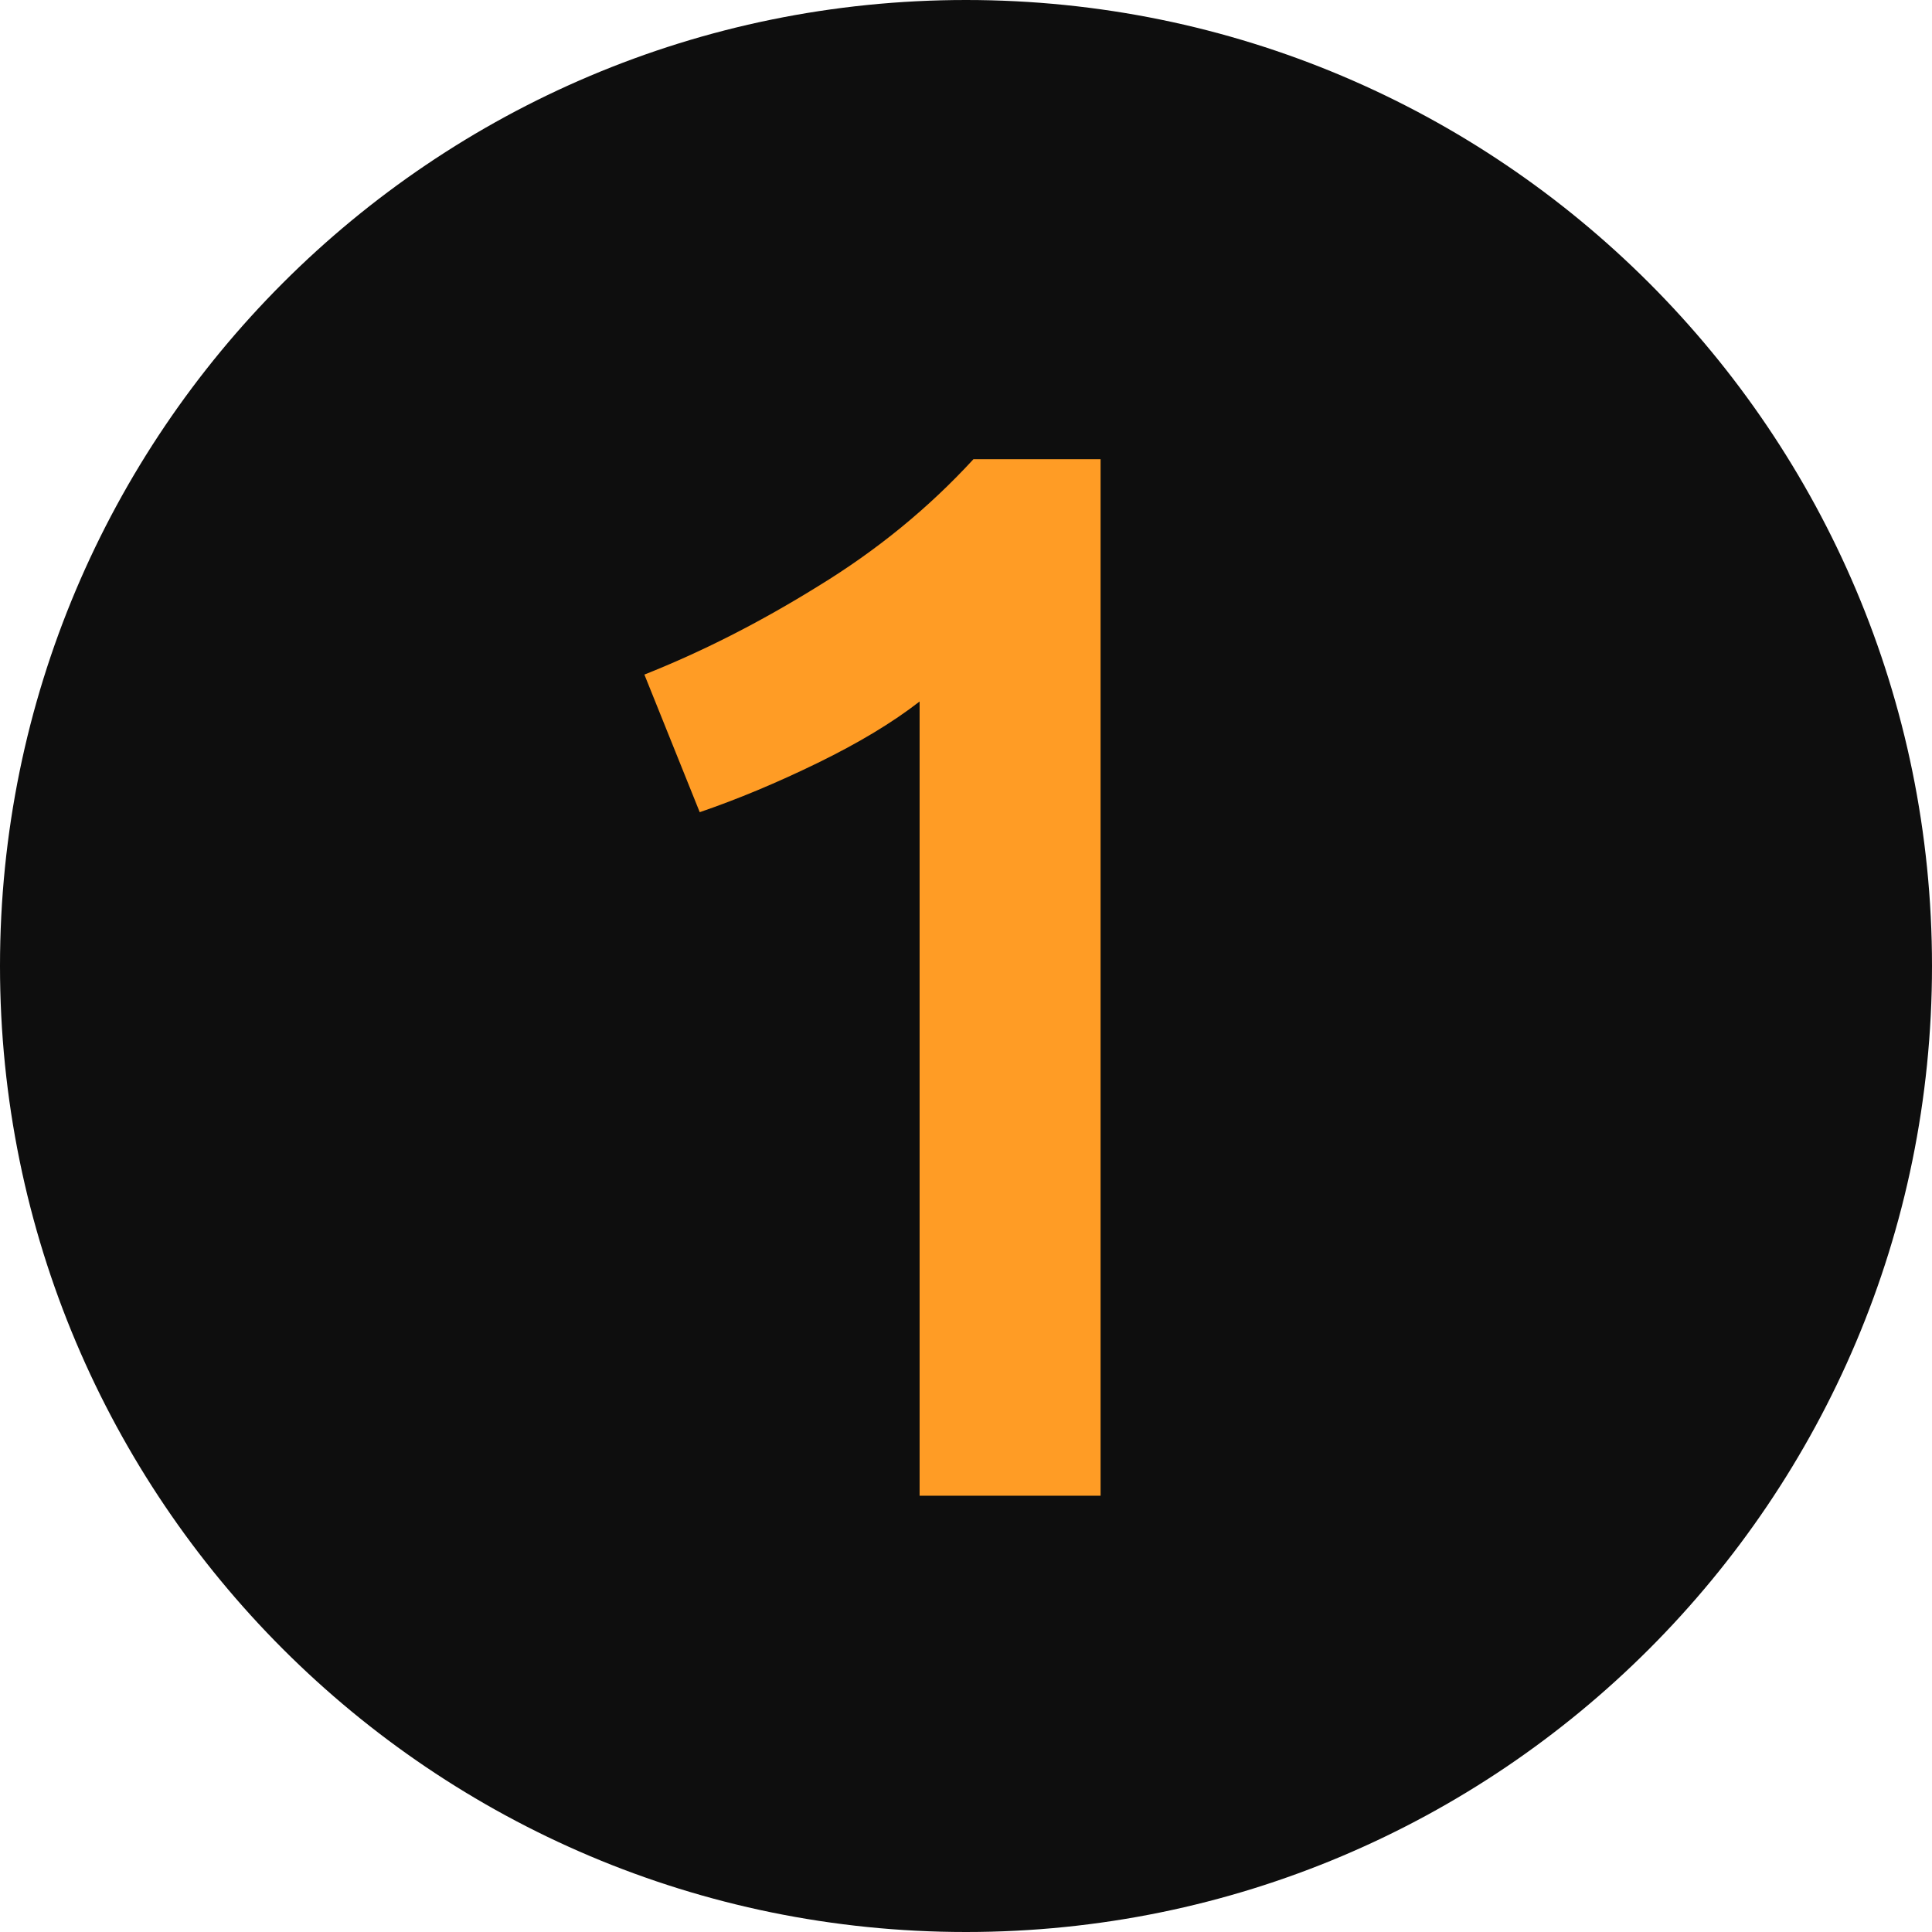
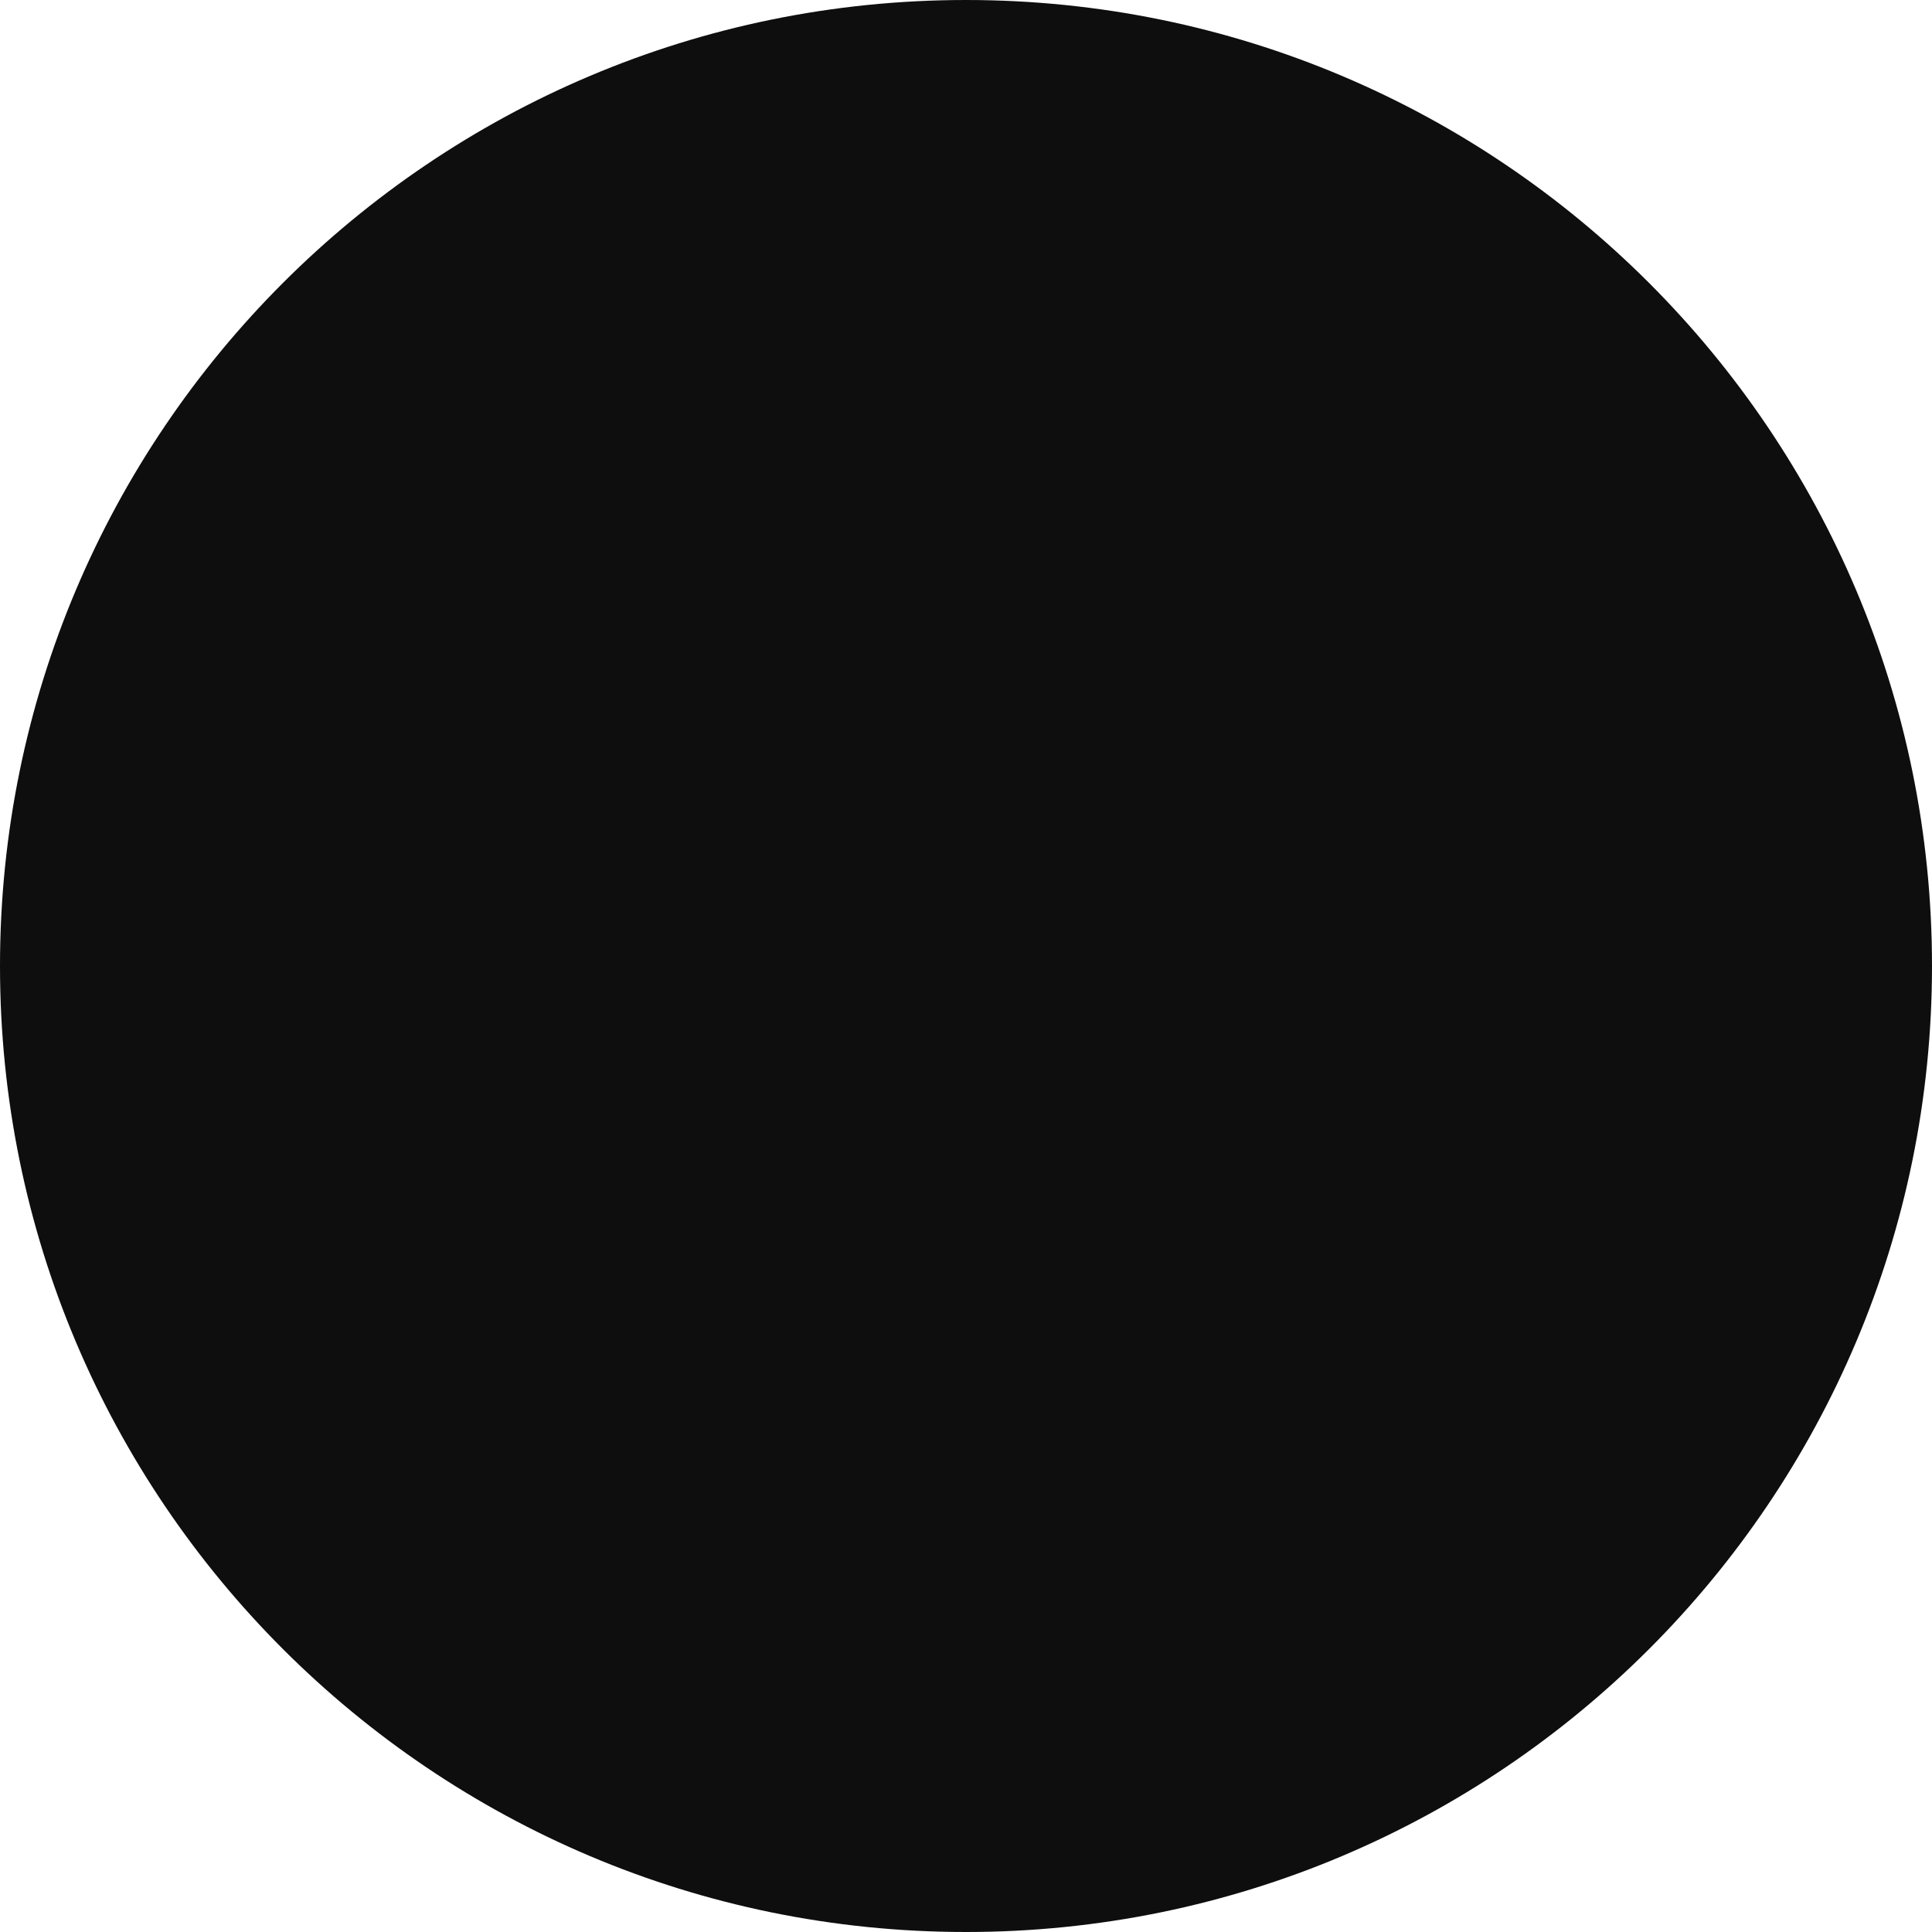
<svg xmlns="http://www.w3.org/2000/svg" width="62" height="62" viewBox="0 0 62 62" fill="none">
  <path d="M62 31C62 48.121 48.121 62 31 62C13.879 62 0 48.121 0 31C0 13.879 13.879 0 31 0C48.121 0 62 13.879 62 31Z" fill="#0E0E0E" />
-   <path d="M20.679 21.648C22.535 20.912 24.391 19.968 26.247 18.816C28.135 17.664 29.799 16.304 31.239 14.736H35.319V48H29.511V22.512C28.647 23.184 27.559 23.84 26.247 24.48C24.935 25.12 23.671 25.648 22.455 26.064L20.679 21.648Z" fill="#FF9C25" />
</svg>